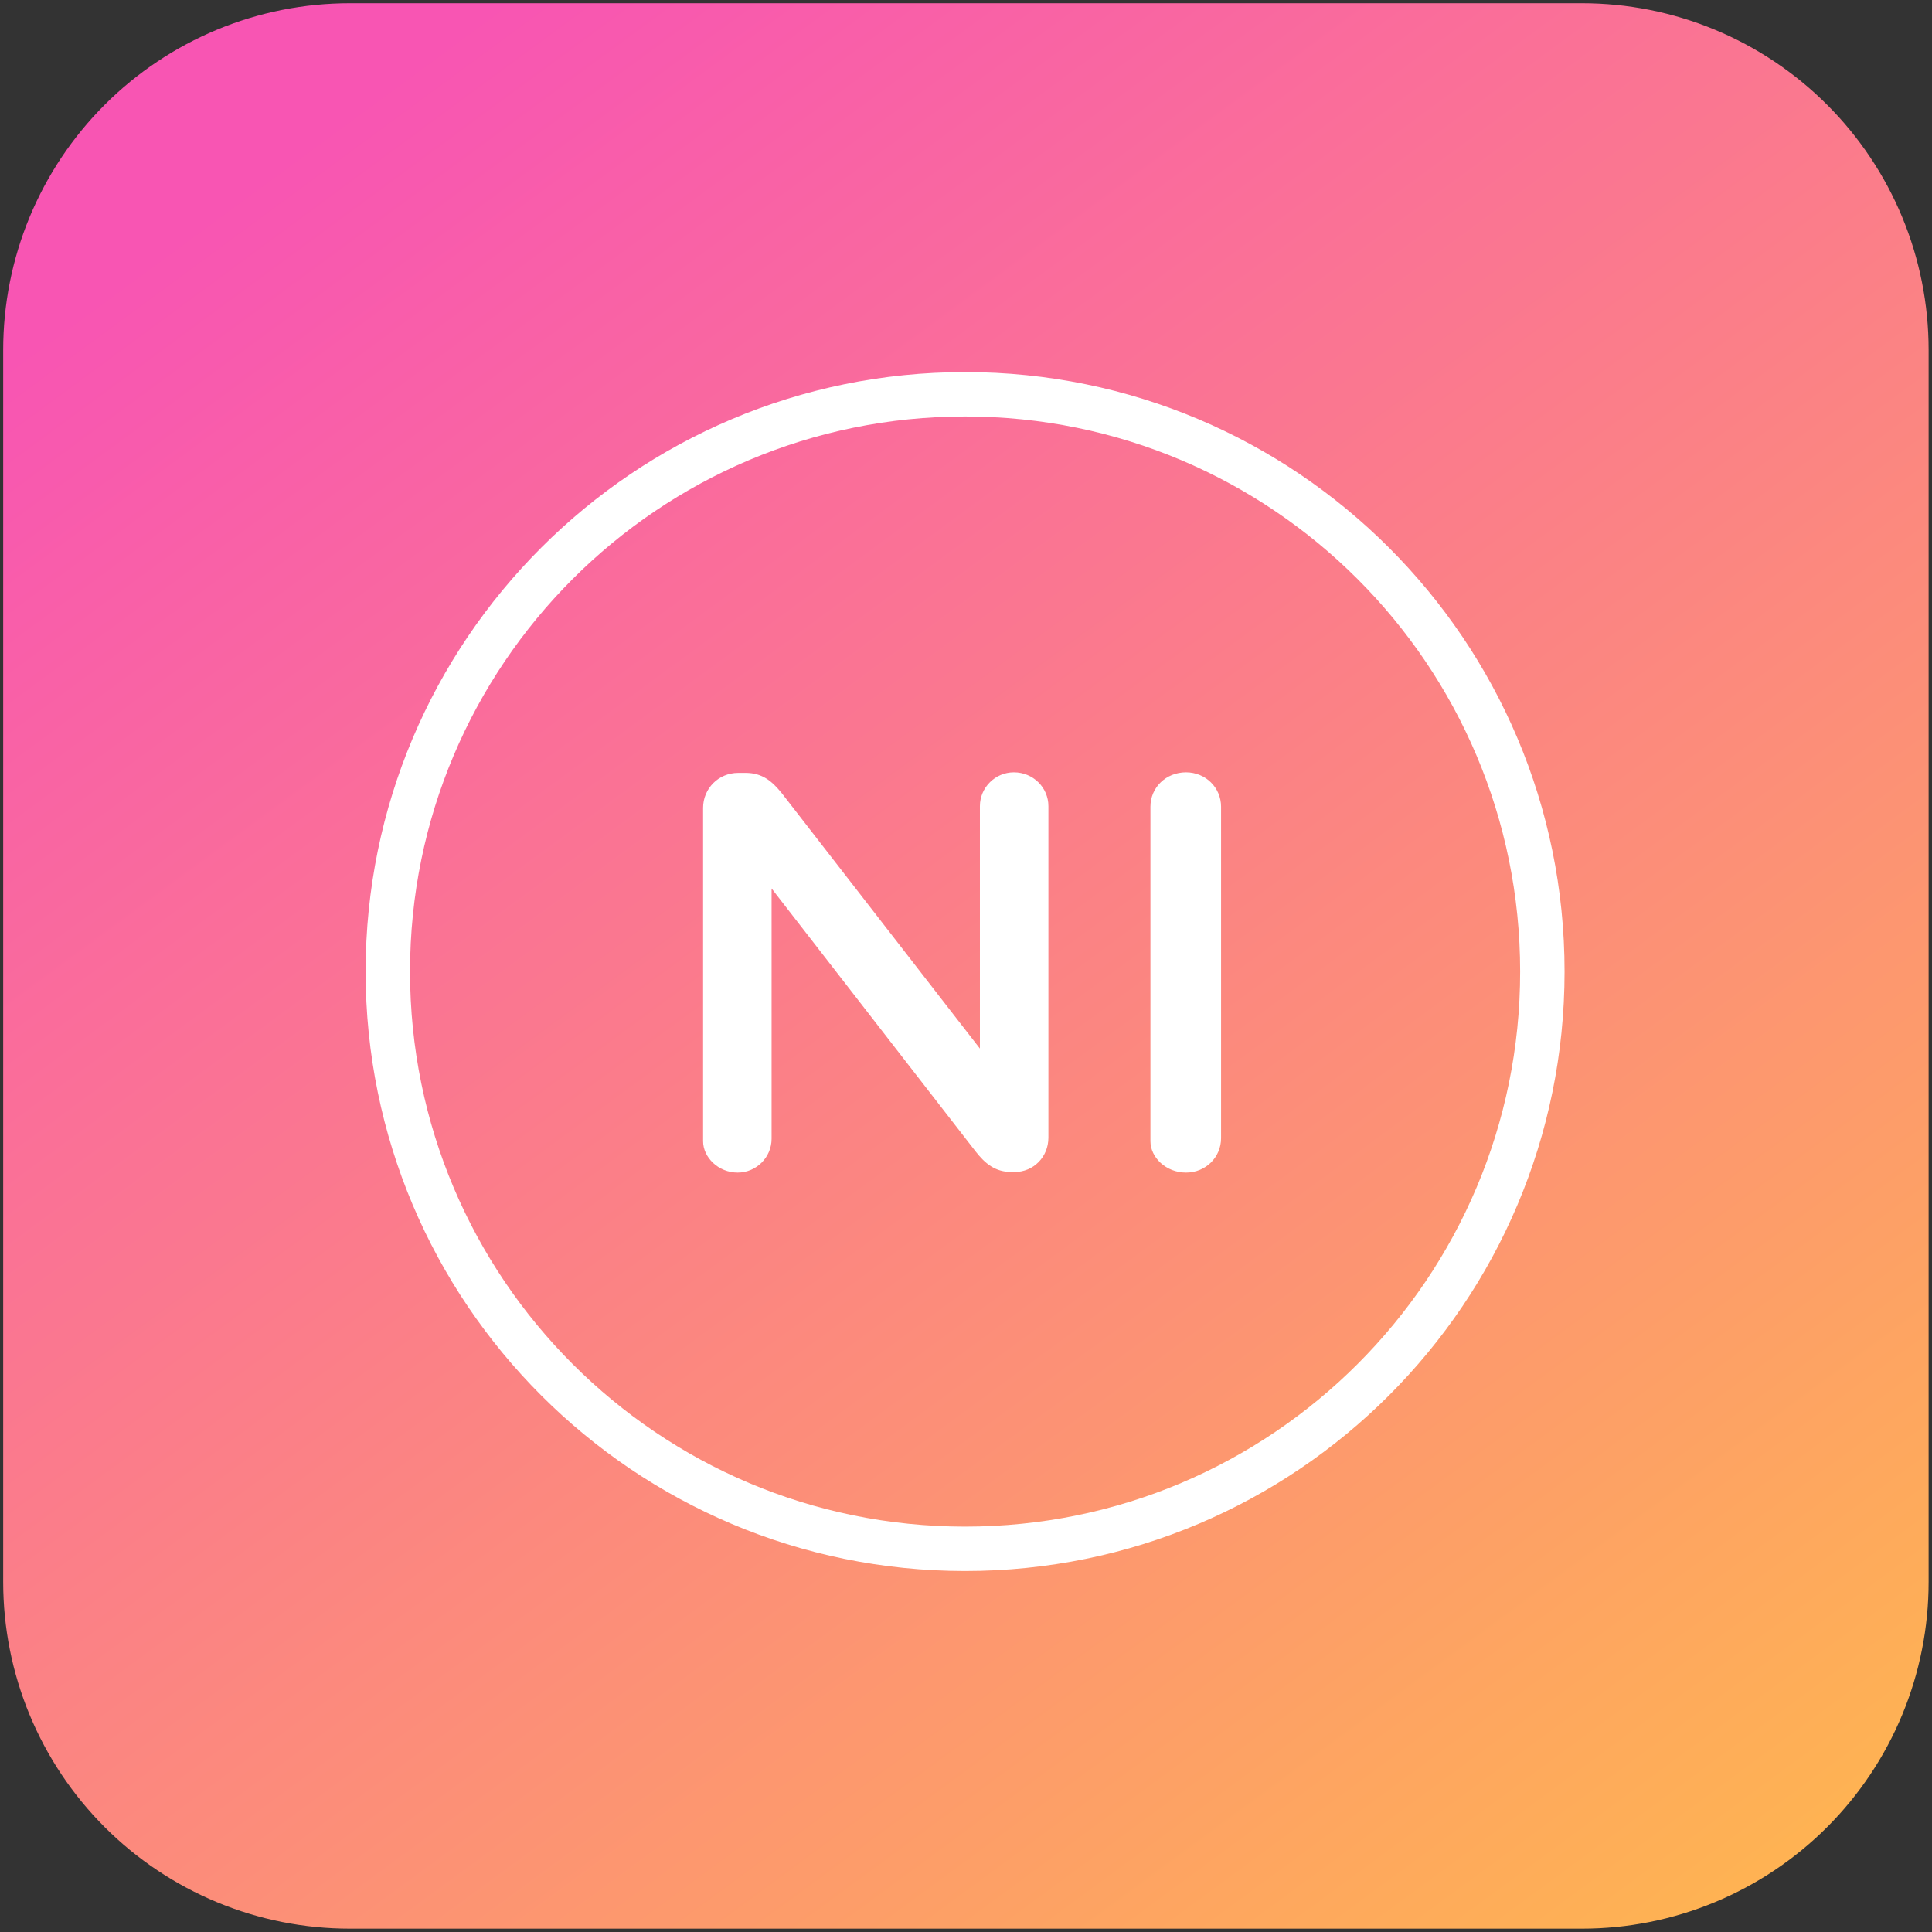
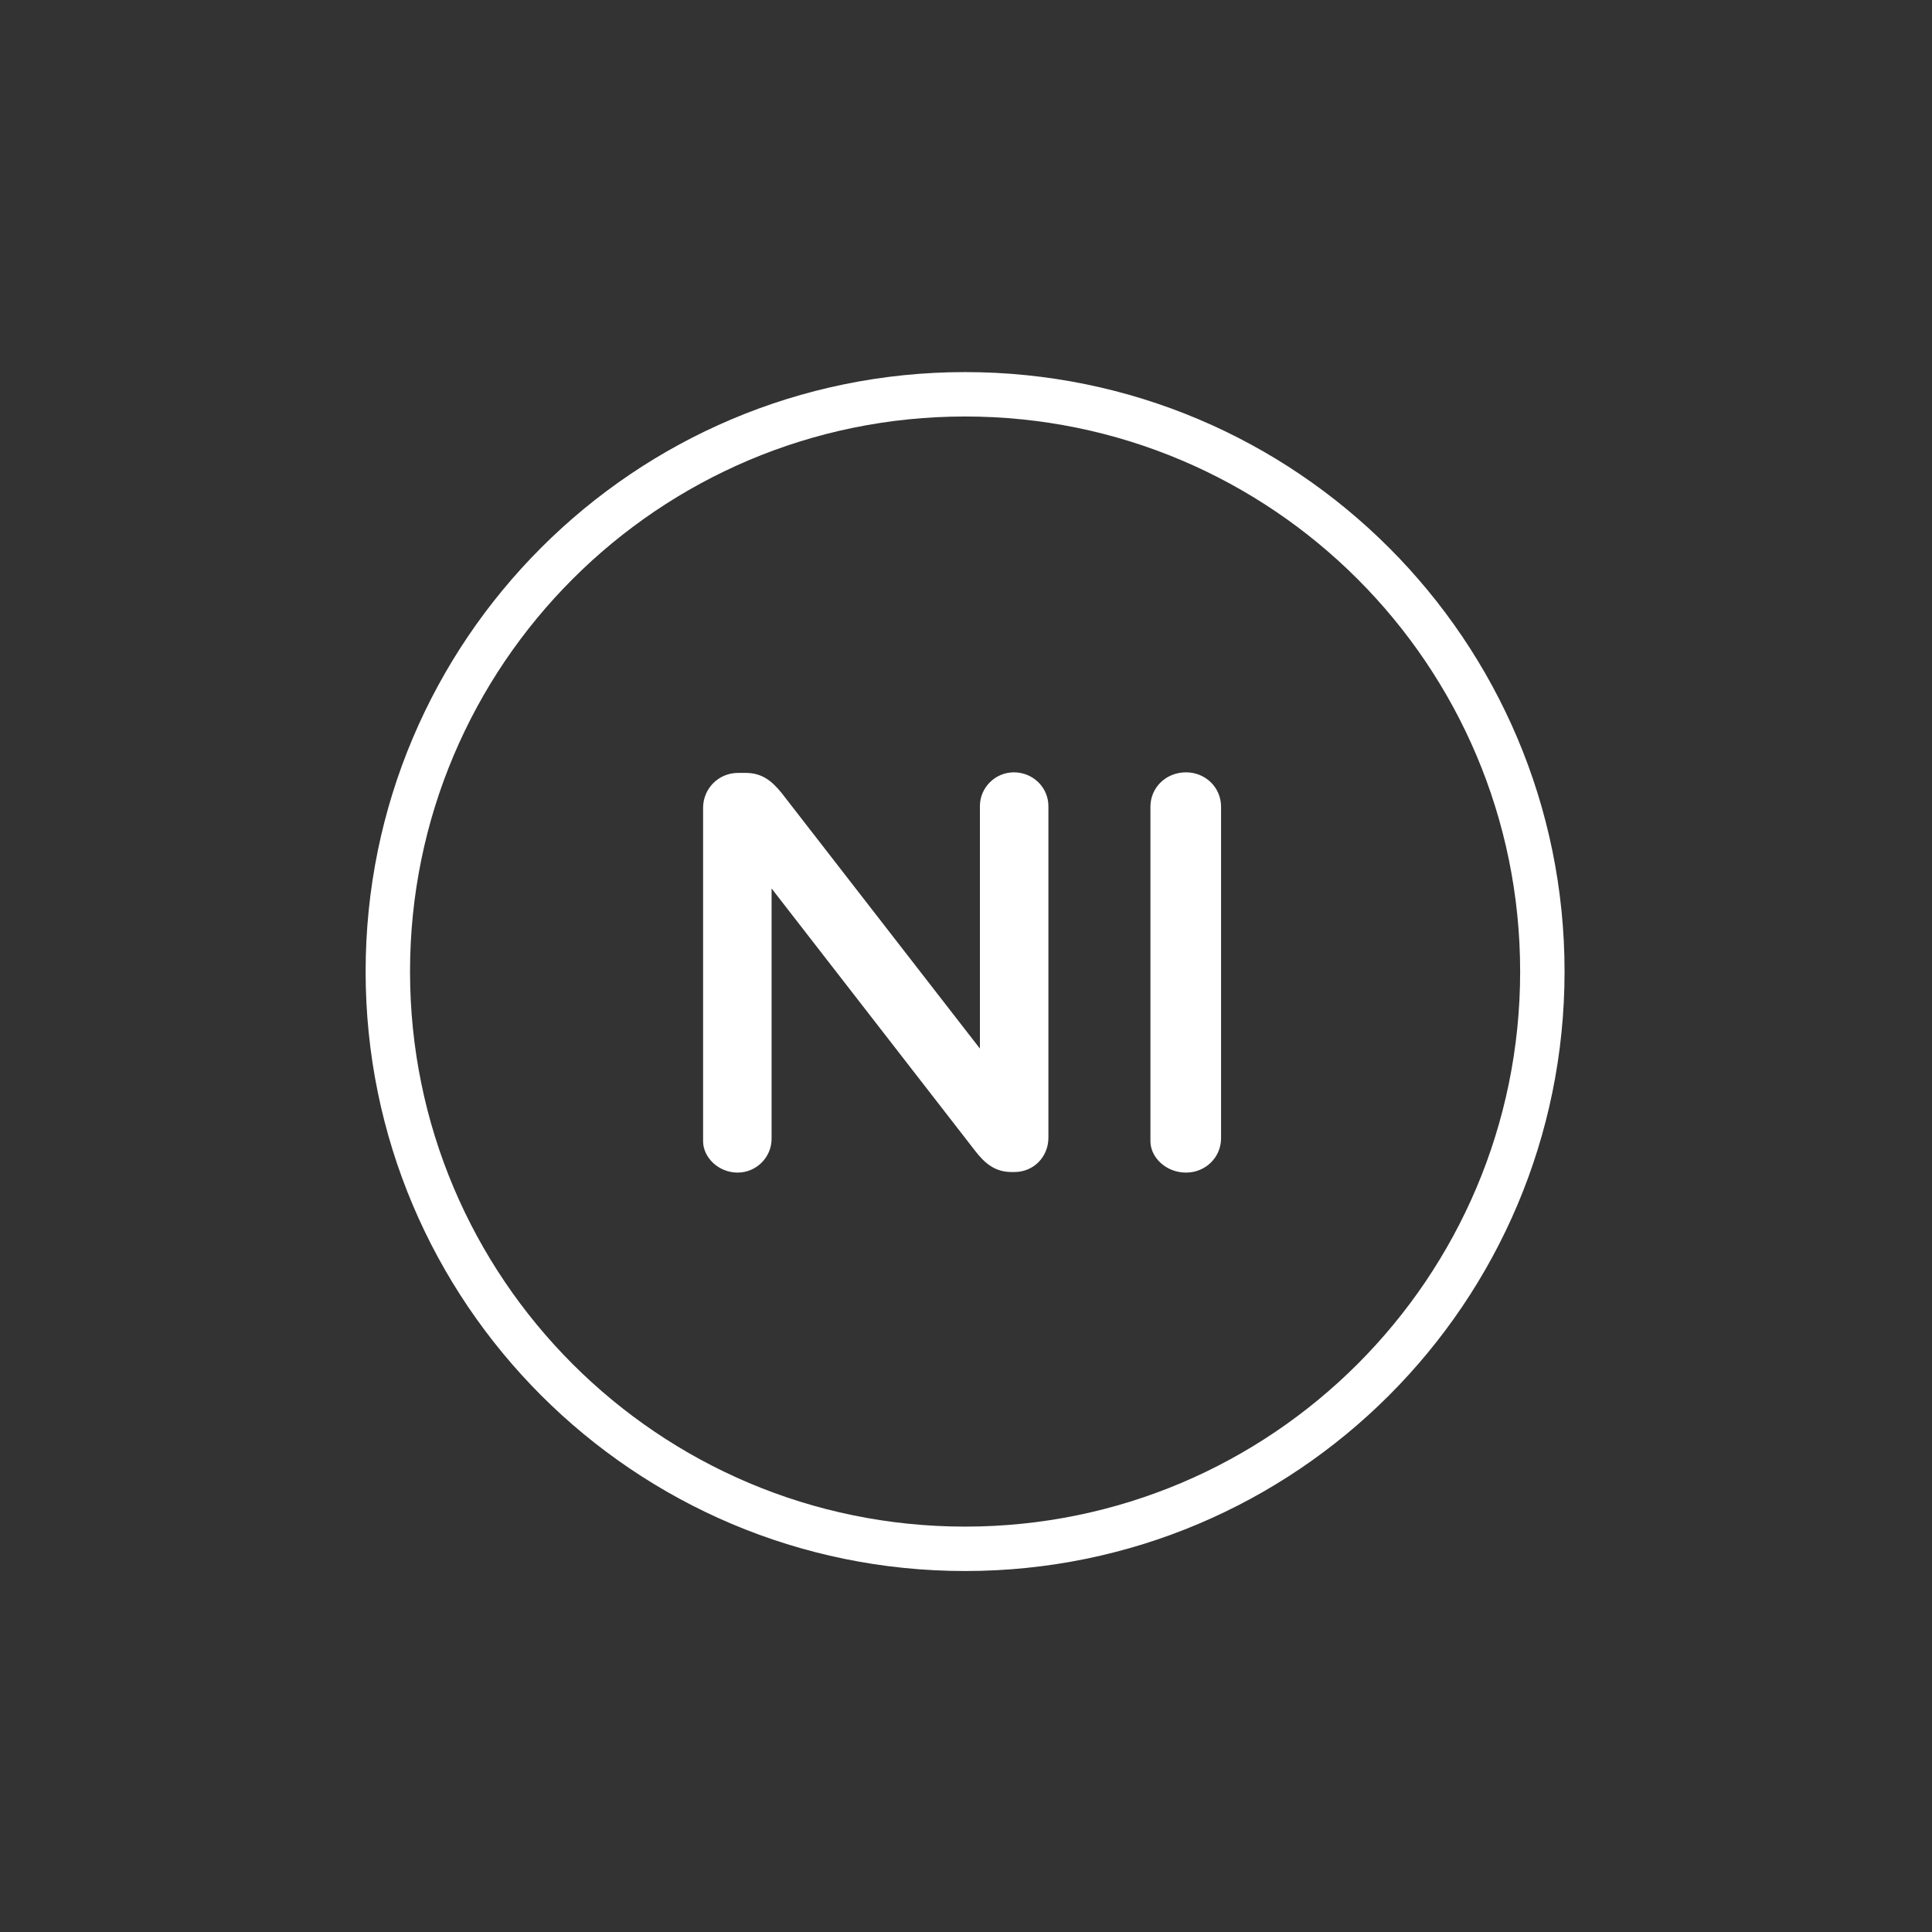
<svg xmlns="http://www.w3.org/2000/svg" width="299px" height="299px" viewBox="0 0 299 299" version="1.1">
  <rect x="0" y="0" width="299" height="299" fill="#333333" stroke="none" />
  <title>NI-icon</title>
  <desc>Created with Sketch.</desc>
  <defs>
    <linearGradient x1="26.432%" y1="0%" x2="100%" y2="100%" id="linearGradient-1">
      <stop stop-color="#8F4ED7" offset="0%" />
      <stop stop-color="#4CC7F1" offset="100%" />
    </linearGradient>
    <linearGradient x1="26.432%" y1="0%" x2="100%" y2="100%" id="linearGradient-2">
      <stop stop-color="#F855B3" offset="0%" />
      <stop stop-color="#FFB94C" offset="100%" />
    </linearGradient>
  </defs>
  <g id="NI-BRANDING-FINAL" stroke="none" stroke-width="1" fill="none" fill-rule="evenodd">
    <g id="slide_1_color" transform="translate(-889, -344)">
      <g id="sunset-sorbet" transform="translate(806, 100.5)">
        <g id="NI-icon" transform="translate(82.5, 244)">
          <g id="Rectangle-2-Copy-10" fill="url(#linearGradient-2)" fill-rule="nonzero">
            <g id="path_1-link" transform="translate(0.994, 0.001)">
-               <path d="M53.636,0 L244.345,0 C245.223,0 246.1,0.022 246.977,0.065 C247.854,0.108 248.729,0.172 249.603,0.258 C250.476,0.344 251.347,0.452 252.215,0.581 C253.084,0.709 253.948,0.859 254.809,1.031 C255.67,1.202 256.526,1.394 257.378,1.607 C258.229,1.821 259.075,2.055 259.915,2.31 C260.755,2.564 261.588,2.84 262.415,3.135 C263.241,3.431 264.06,3.747 264.871,4.083 C265.682,4.419 266.484,4.774 267.278,5.15 C268.071,5.525 268.855,5.92 269.629,6.333 C270.403,6.747 271.167,7.18 271.92,7.631 C272.673,8.082 273.414,8.552 274.144,9.039 C274.874,9.527 275.591,10.032 276.296,10.555 C277.001,11.078 277.693,11.618 278.372,12.175 C279.05,12.732 279.715,13.305 280.365,13.894 C281.016,14.484 281.651,15.089 282.272,15.71 C282.893,16.33 283.498,16.966 284.087,17.616 C284.677,18.267 285.25,18.931 285.807,19.61 C286.364,20.288 286.904,20.98 287.426,21.685 C287.949,22.39 288.455,23.108 288.942,23.838 C289.43,24.567 289.899,25.309 290.351,26.062 C290.802,26.815 291.234,27.578 291.648,28.352 C292.062,29.126 292.457,29.91 292.832,30.704 C293.207,31.497 293.563,32.3 293.899,33.111 C294.235,33.922 294.55,34.74 294.846,35.567 C295.142,36.393 295.417,37.226 295.672,38.066 C295.927,38.906 296.161,39.752 296.374,40.604 C296.587,41.455 296.78,42.311 296.951,43.172 C297.122,44.033 297.272,44.898 297.401,45.766 C297.53,46.635 297.637,47.505 297.723,48.379 C297.809,49.252 297.874,50.128 297.917,51.005 C297.96,51.881 297.982,52.759 297.982,53.636 L297.982,244.345 C297.982,245.223 297.96,246.1 297.917,246.977 C297.874,247.854 297.809,248.729 297.723,249.603 C297.637,250.476 297.53,251.347 297.401,252.215 C297.272,253.084 297.122,253.948 296.951,254.809 C296.78,255.67 296.587,256.526 296.374,257.378 C296.161,258.229 295.927,259.075 295.672,259.915 C295.417,260.755 295.142,261.588 294.846,262.415 C294.55,263.241 294.235,264.06 293.899,264.871 C293.563,265.682 293.207,266.484 292.832,267.278 C292.457,268.071 292.062,268.855 291.648,269.629 C291.234,270.403 290.802,271.167 290.351,271.92 C289.899,272.673 289.43,273.414 288.942,274.144 C288.455,274.874 287.949,275.591 287.426,276.296 C286.904,277.001 286.364,277.693 285.807,278.372 C285.25,279.05 284.677,279.715 284.087,280.365 C283.498,281.016 282.893,281.651 282.272,282.272 C281.651,282.893 281.016,283.498 280.365,284.087 C279.715,284.677 279.05,285.25 278.372,285.807 C277.693,286.364 277.001,286.904 276.296,287.426 C275.591,287.949 274.874,288.455 274.144,288.942 C273.414,289.43 272.673,289.899 271.92,290.351 C271.167,290.802 270.403,291.234 269.629,291.648 C268.855,292.062 268.071,292.457 267.278,292.832 C266.484,293.207 265.682,293.563 264.871,293.899 C264.06,294.235 263.241,294.55 262.415,294.846 C261.588,295.142 260.755,295.417 259.915,295.672 C259.075,295.927 258.229,296.161 257.378,296.374 C256.526,296.587 255.67,296.78 254.809,296.951 C253.948,297.122 253.084,297.272 252.215,297.401 C251.347,297.53 250.476,297.637 249.603,297.723 C248.729,297.809 247.854,297.874 246.977,297.917 C246.1,297.96 245.223,297.982 244.345,297.982 L53.636,297.982 C52.759,297.982 51.881,297.96 51.005,297.917 C50.128,297.874 49.252,297.809 48.379,297.723 C47.505,297.637 46.635,297.53 45.766,297.401 C44.898,297.272 44.033,297.122 43.172,296.951 C42.311,296.78 41.455,296.587 40.604,296.374 C39.752,296.161 38.906,295.927 38.066,295.672 C37.226,295.417 36.393,295.142 35.567,294.846 C34.74,294.55 33.922,294.235 33.111,293.899 C32.3,293.563 31.497,293.207 30.704,292.832 C29.91,292.457 29.126,292.062 28.352,291.648 C27.578,291.234 26.815,290.802 26.062,290.351 C25.309,289.899 24.567,289.43 23.838,288.942 C23.108,288.455 22.39,287.949 21.685,287.426 C20.98,286.904 20.288,286.364 19.61,285.807 C18.931,285.25 18.267,284.677 17.616,284.087 C16.966,283.498 16.33,282.893 15.71,282.272 C15.089,281.651 14.484,281.016 13.894,280.365 C13.305,279.715 12.732,279.05 12.175,278.372 C11.618,277.693 11.078,277.001 10.555,276.296 C10.032,275.591 9.527,274.874 9.039,274.144 C8.552,273.414 8.082,272.673 7.631,271.92 C7.18,271.167 6.747,270.403 6.333,269.629 C5.92,268.855 5.525,268.071 5.15,267.278 C4.774,266.484 4.419,265.682 4.083,264.871 C3.747,264.06 3.431,263.241 3.135,262.415 C2.84,261.588 2.564,260.755 2.31,259.915 C2.055,259.075 1.821,258.229 1.607,257.378 C1.394,256.526 1.202,255.67 1.031,254.809 C0.859,253.948 0.709,253.084 0.581,252.215 C0.452,251.347 0.344,250.476 0.258,249.603 C0.172,248.729 0.108,247.854 0.065,246.977 C0.022,246.1 0,245.223 0,244.345 L0,53.636 C0,52.759 0.022,51.881 0.065,51.005 C0.108,50.128 0.172,49.252 0.258,48.379 C0.344,47.505 0.452,46.635 0.581,45.766 C0.709,44.898 0.859,44.033 1.031,43.172 C1.202,42.311 1.394,41.455 1.607,40.604 C1.821,39.752 2.055,38.906 2.31,38.066 C2.564,37.226 2.84,36.393 3.135,35.567 C3.431,34.74 3.747,33.922 4.083,33.111 C4.419,32.3 4.774,31.497 5.15,30.704 C5.525,29.91 5.92,29.126 6.333,28.352 C6.747,27.578 7.18,26.815 7.631,26.062 C8.082,25.309 8.552,24.567 9.039,23.838 C9.527,23.108 10.032,22.39 10.555,21.685 C11.078,20.98 11.618,20.288 12.175,19.61 C12.732,18.931 13.305,18.267 13.894,17.616 C14.484,16.966 15.089,16.33 15.71,15.71 C16.33,15.089 16.966,14.484 17.616,13.894 C18.267,13.305 18.931,12.732 19.61,12.175 C20.288,11.618 20.98,11.078 21.685,10.555 C22.39,10.032 23.108,9.527 23.838,9.039 C24.567,8.552 25.309,8.082 26.062,7.631 C26.815,7.18 27.578,6.747 28.352,6.333 C29.126,5.92 29.91,5.525 30.704,5.15 C31.497,4.774 32.3,4.419 33.111,4.083 C33.922,3.747 34.74,3.431 35.567,3.135 C36.393,2.84 37.226,2.564 38.066,2.31 C38.906,2.055 39.752,1.821 40.604,1.607 C41.455,1.394 42.311,1.202 43.172,1.031 C44.033,0.859 44.898,0.709 45.766,0.581 C46.635,0.452 47.505,0.344 48.379,0.258 C49.252,0.172 50.128,0.108 51.005,0.065 C51.881,0.022 52.759,0 53.636,0 Z" id="path_1" />
-             </g>
+               </g>
          </g>
          <path d="M57.085,149.859 C57.085,201.097 98.622,242.634 149.859,242.634 C201.097,242.634 242.634,201.097 242.634,149.859 C242.634,98.622 201.097,57.085 149.859,57.085 C98.622,57.085 57.085,98.622 57.085,149.859 Z M235.761,149.859 C235.761,197.302 197.302,235.761 149.859,235.761 C102.417,235.761 63.957,197.302 63.957,149.859 C63.957,102.417 102.417,63.957 149.859,63.957 C197.302,63.957 235.761,102.417 235.761,149.859 Z" id="S-monogram-Copy-7" fill="#FFFFFF" />
          <path d="M109.312,176.113 L109.312,124.525 C109.312,121.558 111.677,119.116 114.743,119.116 L115.882,119.116 C118.511,119.116 120,120.424 121.489,122.256 L152.152,161.778 L152.152,124.263 C152.152,121.384 154.518,119.028 157.409,119.028 C160.388,119.028 162.753,121.384 162.753,124.263 L162.753,175.563 C162.753,178.529 160.475,180.884 157.497,180.884 L157.058,180.884 C154.518,180.884 152.941,179.576 151.452,177.656 L119.912,137.001 L119.912,175.737 C119.912,178.616 117.547,180.972 114.656,180.972 C111.677,180.972 109.312,178.616 109.312,176.113 Z M178.543,176.113 L178.543,124.35 C178.543,121.384 180.942,119.028 184.053,119.028 C187.074,119.028 189.474,121.384 189.474,124.35 L189.474,175.65 C189.474,178.616 187.074,180.972 184.053,180.972 C180.942,180.972 178.543,178.616 178.543,176.113 Z" id="NI" fill="#FFFFFF" fill-rule="nonzero" />
        </g>
      </g>
    </g>
  </g>
</svg>